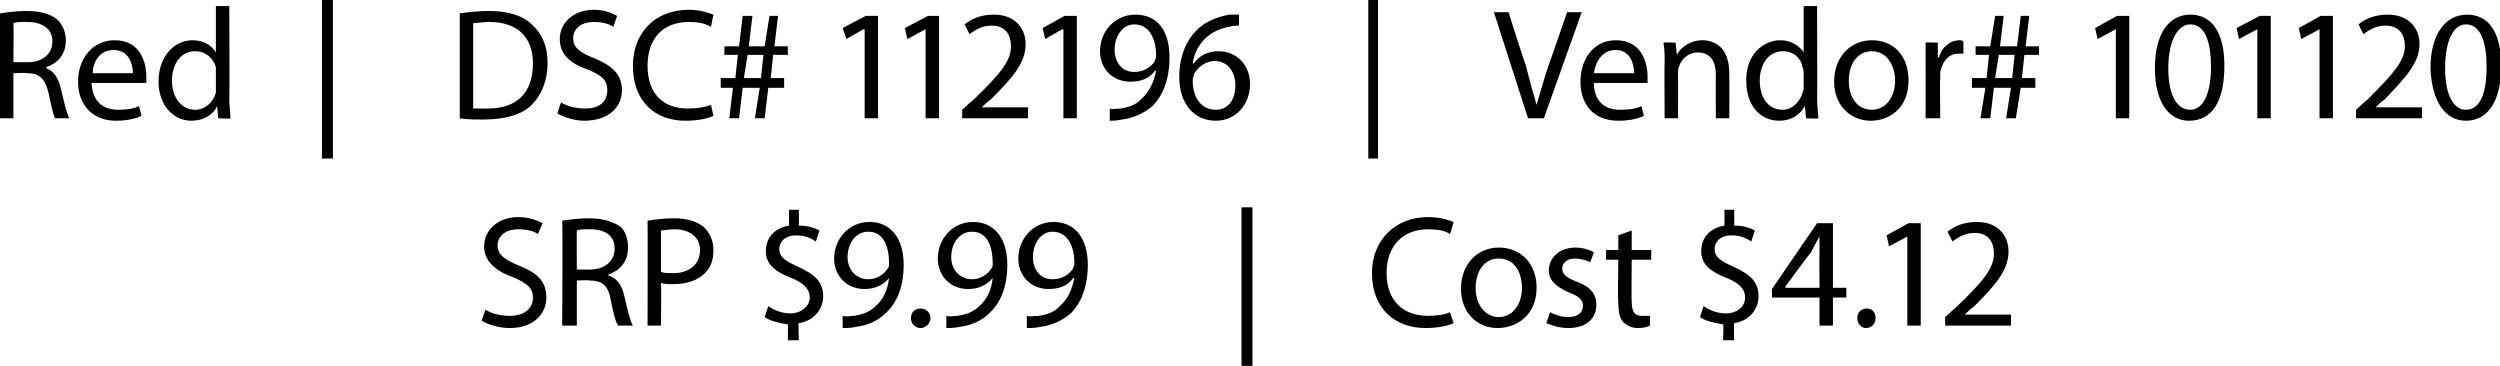
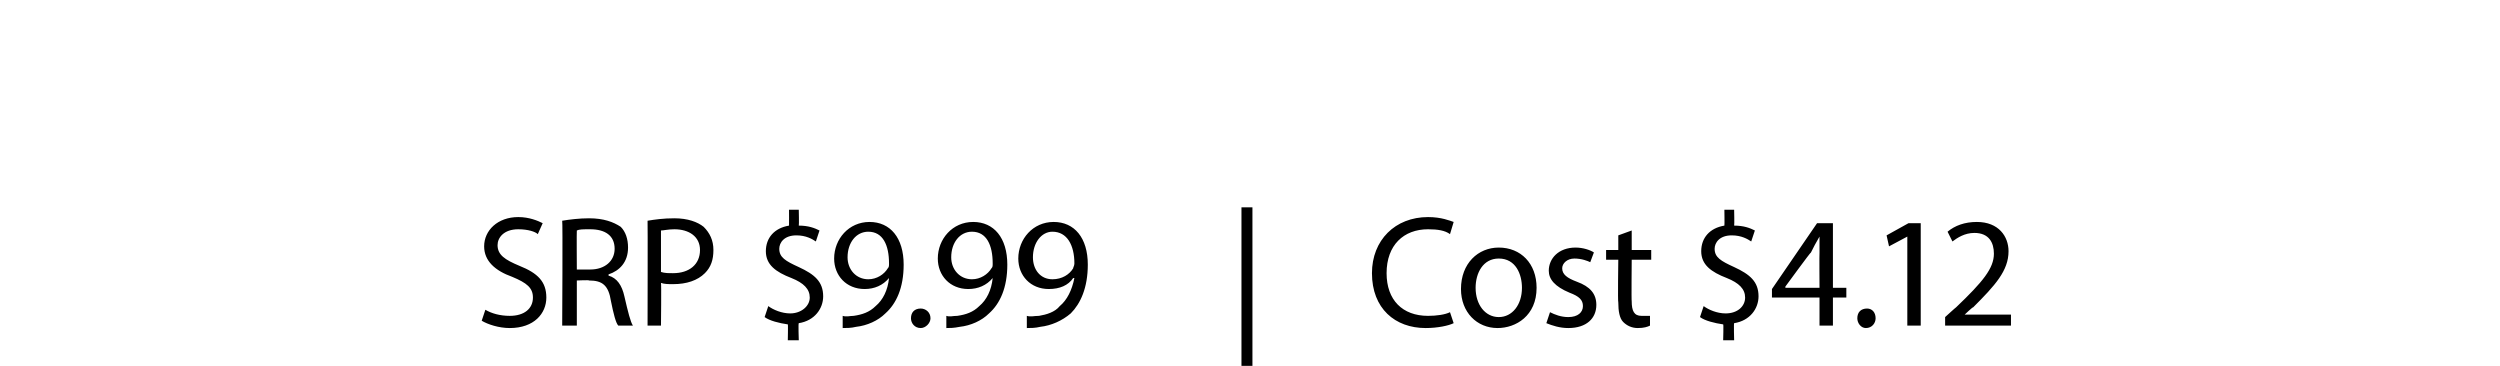
<svg xmlns="http://www.w3.org/2000/svg" version="1.1" style="left: 3.98% !important; width: 92.28% !important;top: 0% !important; height86.84% !important;" width="205px" height="30px" viewBox="0 0 205 30">
  <desc>Red | DSC# 112196 | Vendor# 101120 SRP $9.99 | Cost $4.12</desc>
  <defs />
  <g id="Polygon54469">
    <path d="M 39.8 25.4 C 40.3 25.7 41 25.9 41.8 25.9 C 43 25.9 43.7 25.3 43.7 24.4 C 43.7 23.6 43.2 23.2 42 22.7 C 40.6 22.2 39.7 21.4 39.7 20.2 C 39.7 18.9 40.8 17.8 42.5 17.8 C 43.4 17.8 44.1 18.1 44.5 18.3 C 44.5 18.3 44.1 19.2 44.1 19.2 C 43.9 19 43.3 18.8 42.5 18.8 C 41.3 18.8 40.8 19.5 40.8 20.1 C 40.8 20.9 41.4 21.3 42.6 21.8 C 44.1 22.4 44.8 23.1 44.8 24.4 C 44.8 25.7 43.8 26.9 41.8 26.9 C 40.9 26.9 40 26.6 39.5 26.3 C 39.5 26.3 39.8 25.4 39.8 25.4 Z M 46.1 18.1 C 46.7 18 47.5 17.9 48.3 17.9 C 49.5 17.9 50.3 18.2 50.9 18.6 C 51.3 19 51.5 19.6 51.5 20.3 C 51.5 21.5 50.8 22.2 49.9 22.5 C 49.9 22.5 49.9 22.6 49.9 22.6 C 50.6 22.8 51 23.4 51.2 24.3 C 51.5 25.6 51.7 26.4 51.9 26.7 C 51.9 26.7 50.7 26.7 50.7 26.7 C 50.5 26.5 50.3 25.7 50.1 24.7 C 49.9 23.4 49.4 23 48.3 23 C 48.34 22.95 47.3 23 47.3 23 L 47.3 26.7 L 46.1 26.7 C 46.1 26.7 46.15 18.1 46.1 18.1 Z M 47.3 22.1 C 47.3 22.1 48.43 22.1 48.4 22.1 C 49.6 22.1 50.4 21.4 50.4 20.4 C 50.4 19.3 49.6 18.8 48.4 18.8 C 47.8 18.8 47.5 18.8 47.3 18.9 C 47.28 18.9 47.3 22.1 47.3 22.1 Z M 53.1 18.1 C 53.7 18 54.4 17.9 55.3 17.9 C 56.4 17.9 57.2 18.2 57.7 18.6 C 58.2 19.1 58.5 19.7 58.5 20.5 C 58.5 21.3 58.3 21.9 57.8 22.4 C 57.2 23 56.3 23.3 55.2 23.3 C 54.8 23.3 54.5 23.3 54.2 23.2 C 54.24 23.24 54.2 26.7 54.2 26.7 L 53.1 26.7 C 53.1 26.7 53.12 18.09 53.1 18.1 Z M 54.2 22.3 C 54.5 22.4 54.8 22.4 55.2 22.4 C 56.5 22.4 57.4 21.7 57.4 20.5 C 57.4 19.4 56.5 18.8 55.3 18.8 C 54.8 18.8 54.4 18.9 54.2 18.9 C 54.2 18.9 54.2 22.3 54.2 22.3 Z M 64.6 27.9 C 64.6 27.9 64.63 26.55 64.6 26.6 C 63.9 26.5 63.1 26.3 62.7 26 C 62.7 26 63 25.1 63 25.1 C 63.4 25.4 64.1 25.7 64.8 25.7 C 65.7 25.7 66.4 25.1 66.4 24.4 C 66.4 23.7 65.9 23.2 64.9 22.8 C 63.6 22.3 62.8 21.7 62.8 20.6 C 62.8 19.5 63.5 18.7 64.7 18.5 C 64.71 18.49 64.7 17.2 64.7 17.2 L 65.5 17.2 C 65.5 17.2 65.53 18.46 65.5 18.5 C 66.3 18.5 66.8 18.7 67.2 18.9 C 67.2 18.9 66.9 19.8 66.9 19.8 C 66.6 19.6 66.1 19.3 65.3 19.3 C 64.3 19.3 63.9 19.9 63.9 20.4 C 63.9 21.1 64.4 21.4 65.5 21.9 C 66.8 22.5 67.5 23.1 67.5 24.3 C 67.5 25.3 66.8 26.3 65.5 26.5 C 65.45 26.5 65.5 27.9 65.5 27.9 L 64.6 27.9 Z M 69.1 25.9 C 69.4 26 69.7 25.9 70 25.9 C 70.7 25.8 71.3 25.6 71.8 25.1 C 72.4 24.6 72.8 23.8 72.9 22.8 C 72.9 22.8 72.9 22.8 72.9 22.8 C 72.4 23.4 71.7 23.7 70.9 23.7 C 69.4 23.7 68.4 22.6 68.4 21.2 C 68.4 19.6 69.6 18.2 71.3 18.2 C 73 18.2 74.1 19.5 74.1 21.7 C 74.1 23.6 73.5 24.9 72.6 25.7 C 72 26.3 71.1 26.7 70.2 26.8 C 69.8 26.9 69.4 26.9 69.1 26.9 C 69.1 26.9 69.1 25.9 69.1 25.9 Z M 69.5 21.1 C 69.5 22.1 70.2 22.9 71.2 22.9 C 71.9 22.9 72.5 22.5 72.8 22 C 72.9 21.9 72.9 21.8 72.9 21.6 C 72.9 20.1 72.4 19 71.2 19 C 70.2 19 69.5 19.9 69.5 21.1 Z M 74.7 26.1 C 74.7 25.6 75 25.3 75.5 25.3 C 75.9 25.3 76.3 25.6 76.3 26.1 C 76.3 26.5 75.9 26.9 75.5 26.9 C 75 26.9 74.7 26.5 74.7 26.1 Z M 77.6 25.9 C 77.9 26 78.1 25.9 78.5 25.9 C 79.2 25.8 79.8 25.6 80.3 25.1 C 80.9 24.6 81.3 23.8 81.4 22.8 C 81.4 22.8 81.4 22.8 81.4 22.8 C 80.9 23.4 80.2 23.7 79.4 23.7 C 77.9 23.7 76.9 22.6 76.9 21.2 C 76.9 19.6 78.1 18.2 79.8 18.2 C 81.5 18.2 82.6 19.5 82.6 21.7 C 82.6 23.6 82 24.9 81.1 25.7 C 80.5 26.3 79.6 26.7 78.7 26.8 C 78.2 26.9 77.9 26.9 77.6 26.9 C 77.6 26.9 77.6 25.9 77.6 25.9 Z M 78 21.1 C 78 22.1 78.7 22.9 79.7 22.9 C 80.4 22.9 81 22.5 81.3 22 C 81.4 21.9 81.4 21.8 81.4 21.6 C 81.4 20.1 80.9 19 79.7 19 C 78.7 19 78 19.9 78 21.1 Z M 84.2 25.9 C 84.5 26 84.8 25.9 85.2 25.9 C 85.8 25.8 86.5 25.6 86.9 25.1 C 87.5 24.6 87.9 23.8 88.1 22.8 C 88.1 22.8 88 22.8 88 22.8 C 87.6 23.4 86.9 23.7 86 23.7 C 84.5 23.7 83.5 22.6 83.5 21.2 C 83.5 19.6 84.7 18.2 86.4 18.2 C 88.1 18.2 89.2 19.5 89.2 21.7 C 89.2 23.6 88.6 24.9 87.8 25.7 C 87.1 26.3 86.2 26.7 85.3 26.8 C 84.9 26.9 84.5 26.9 84.2 26.9 C 84.2 26.9 84.2 25.9 84.2 25.9 Z M 84.7 21.1 C 84.7 22.1 85.3 22.9 86.3 22.9 C 87.1 22.9 87.7 22.5 88 22 C 88 21.9 88.1 21.8 88.1 21.6 C 88.1 20.1 87.5 19 86.3 19 C 85.4 19 84.7 19.9 84.7 21.1 Z M 102.7 17 L 102.7 30 L 101.8 30 L 101.8 17 L 102.7 17 Z M 119.2 26.5 C 118.8 26.7 117.9 26.9 116.9 26.9 C 114.4 26.9 112.5 25.3 112.5 22.4 C 112.5 19.7 114.4 17.8 117.1 17.8 C 118.2 17.8 118.9 18.1 119.2 18.2 C 119.2 18.2 118.9 19.2 118.9 19.2 C 118.5 18.9 117.9 18.8 117.1 18.8 C 115.1 18.8 113.7 20.1 113.7 22.4 C 113.7 24.6 115 25.9 117.1 25.9 C 117.8 25.9 118.5 25.8 118.9 25.6 C 118.9 25.6 119.2 26.5 119.2 26.5 Z M 126 23.6 C 126 25.9 124.3 26.9 122.8 26.9 C 121.1 26.9 119.8 25.6 119.8 23.7 C 119.8 21.6 121.2 20.3 122.9 20.3 C 124.7 20.3 126 21.6 126 23.6 Z M 121 23.6 C 121 25 121.8 26 122.9 26 C 124 26 124.8 25 124.8 23.6 C 124.8 22.5 124.3 21.2 122.9 21.2 C 121.6 21.2 121 22.4 121 23.6 Z M 127.1 25.6 C 127.5 25.8 128 26 128.6 26 C 129.4 26 129.8 25.6 129.8 25.1 C 129.8 24.6 129.5 24.3 128.7 24 C 127.5 23.5 127 22.9 127 22.2 C 127 21.2 127.8 20.3 129.2 20.3 C 129.8 20.3 130.4 20.5 130.7 20.7 C 130.7 20.7 130.4 21.5 130.4 21.5 C 130.2 21.4 129.7 21.2 129.1 21.2 C 128.5 21.2 128.1 21.6 128.1 22 C 128.1 22.5 128.5 22.8 129.3 23.1 C 130.4 23.5 130.9 24.1 130.9 25 C 130.9 26.1 130.1 26.9 128.6 26.9 C 127.9 26.9 127.3 26.7 126.8 26.5 C 126.8 26.5 127.1 25.6 127.1 25.6 Z M 133.8 18.9 L 133.8 20.5 L 135.4 20.5 L 135.4 21.3 L 133.8 21.3 C 133.8 21.3 133.77 24.72 133.8 24.7 C 133.8 25.5 134 25.9 134.6 25.9 C 134.9 25.9 135.1 25.9 135.3 25.9 C 135.3 25.9 135.3 26.7 135.3 26.7 C 135.1 26.8 134.8 26.9 134.3 26.9 C 133.8 26.9 133.4 26.7 133.1 26.4 C 132.8 26.1 132.7 25.5 132.7 24.8 C 132.65 24.77 132.7 21.3 132.7 21.3 L 131.7 21.3 L 131.7 20.5 L 132.7 20.5 L 132.7 19.3 L 133.8 18.9 Z M 141.3 27.9 C 141.3 27.9 141.34 26.55 141.3 26.6 C 140.6 26.5 139.8 26.3 139.4 26 C 139.4 26 139.7 25.1 139.7 25.1 C 140.1 25.4 140.8 25.7 141.5 25.7 C 142.5 25.7 143.1 25.1 143.1 24.4 C 143.1 23.7 142.6 23.2 141.6 22.8 C 140.3 22.3 139.5 21.7 139.5 20.6 C 139.5 19.5 140.2 18.7 141.4 18.5 C 141.42 18.49 141.4 17.2 141.4 17.2 L 142.2 17.2 C 142.2 17.2 142.23 18.46 142.2 18.5 C 143 18.5 143.5 18.7 143.9 18.9 C 143.9 18.9 143.6 19.8 143.6 19.8 C 143.3 19.6 142.8 19.3 142 19.3 C 141 19.3 140.6 19.9 140.6 20.4 C 140.6 21.1 141.1 21.4 142.2 21.9 C 143.5 22.5 144.2 23.1 144.2 24.3 C 144.2 25.3 143.5 26.3 142.2 26.5 C 142.16 26.5 142.2 27.9 142.2 27.9 L 141.3 27.9 Z M 149.2 26.7 L 149.2 24.4 L 145.3 24.4 L 145.3 23.7 L 149 18.3 L 150.3 18.3 L 150.3 23.6 L 151.4 23.6 L 151.4 24.4 L 150.3 24.4 L 150.3 26.7 L 149.2 26.7 Z M 149.2 23.6 C 149.2 23.6 149.18 20.73 149.2 20.7 C 149.2 20.3 149.2 19.8 149.2 19.4 C 149.2 19.4 149.2 19.4 149.2 19.4 C 148.9 19.9 148.7 20.3 148.5 20.7 C 148.48 20.65 146.4 23.5 146.4 23.5 L 146.4 23.6 L 149.2 23.6 Z M 152.3 26.1 C 152.3 25.6 152.6 25.3 153.1 25.3 C 153.5 25.3 153.8 25.6 153.8 26.1 C 153.8 26.5 153.5 26.9 153 26.9 C 152.6 26.9 152.3 26.5 152.3 26.1 Z M 156.4 19.4 L 156.4 19.4 L 154.9 20.2 L 154.7 19.3 L 156.5 18.3 L 157.5 18.3 L 157.5 26.7 L 156.4 26.7 L 156.4 19.4 Z M 159.5 26.7 L 159.5 26 C 159.5 26 160.4 25.18 160.4 25.2 C 162.6 23.1 163.5 22 163.5 20.8 C 163.5 19.9 163.1 19.1 161.9 19.1 C 161.1 19.1 160.5 19.5 160.1 19.8 C 160.1 19.8 159.7 19 159.7 19 C 160.3 18.5 161.1 18.2 162.1 18.2 C 163.9 18.2 164.7 19.4 164.7 20.6 C 164.7 22.2 163.6 23.4 161.8 25.2 C 161.78 25.15 161.1 25.8 161.1 25.8 L 161.1 25.8 L 164.9 25.8 L 164.9 26.7 L 159.5 26.7 Z " stroke="none" fill="#000" />
  </g>
  <g id="Polygon54468">
-     <path d="M 0 1.1 C 0.6 1 1.4 0.9 2.2 0.9 C 3.4 0.9 4.2 1.2 4.7 1.6 C 5.1 2 5.4 2.6 5.4 3.3 C 5.4 4.5 4.7 5.2 3.8 5.5 C 3.8 5.5 3.8 5.6 3.8 5.6 C 4.4 5.8 4.8 6.4 5 7.3 C 5.3 8.6 5.5 9.4 5.7 9.7 C 5.7 9.7 4.5 9.7 4.5 9.7 C 4.4 9.5 4.2 8.7 4 7.7 C 3.7 6.4 3.2 6 2.2 6 C 2.2 5.95 1.1 6 1.1 6 L 1.1 9.7 L 0 9.7 C 0 9.7 0 1.1 0 1.1 Z M 1.1 5.1 C 1.1 5.1 2.29 5.1 2.3 5.1 C 3.5 5.1 4.3 4.4 4.3 3.4 C 4.3 2.3 3.4 1.8 2.2 1.8 C 1.7 1.8 1.3 1.8 1.1 1.9 C 1.13 1.9 1.1 5.1 1.1 5.1 Z M 7.5 6.8 C 7.6 8.4 8.5 9 9.7 9 C 10.5 9 11 8.9 11.4 8.7 C 11.4 8.7 11.6 9.5 11.6 9.5 C 11.2 9.7 10.5 9.9 9.5 9.9 C 7.6 9.9 6.4 8.6 6.4 6.7 C 6.4 4.8 7.6 3.3 9.4 3.3 C 11.5 3.3 12 5.1 12 6.3 C 12 6.5 12 6.7 12 6.8 C 12 6.8 7.5 6.8 7.5 6.8 Z M 10.9 6 C 10.9 5.3 10.6 4.1 9.3 4.1 C 8.1 4.1 7.6 5.2 7.6 6 C 7.6 6 10.9 6 10.9 6 Z M 18.8 0.5 C 18.8 0.5 18.84 8.12 18.8 8.1 C 18.8 8.7 18.9 9.3 18.9 9.7 C 18.89 9.75 17.9 9.7 17.9 9.7 L 17.8 8.7 C 17.8 8.7 17.79 8.66 17.8 8.7 C 17.5 9.4 16.7 9.9 15.7 9.9 C 14.2 9.9 13 8.6 13 6.7 C 13 4.6 14.3 3.3 15.8 3.3 C 16.8 3.3 17.4 3.8 17.7 4.3 C 17.69 4.28 17.7 4.3 17.7 4.3 L 17.7 0.5 L 18.8 0.5 Z M 17.7 6 C 17.7 5.9 17.7 5.7 17.7 5.5 C 17.5 4.8 16.9 4.2 16 4.2 C 14.8 4.2 14.1 5.3 14.1 6.6 C 14.1 7.9 14.8 9 16 9 C 16.8 9 17.5 8.4 17.7 7.6 C 17.7 7.4 17.7 7.3 17.7 7.1 C 17.7 7.1 17.7 6 17.7 6 Z M 27.3 0 L 27.3 13 L 26.4 13 L 26.4 0 L 27.3 0 Z M 37.7 1.1 C 38.4 1 39.2 0.9 40.1 0.9 C 41.7 0.9 42.9 1.3 43.6 2 C 44.4 2.7 44.9 3.7 44.9 5.2 C 44.9 6.6 44.4 7.8 43.6 8.6 C 42.8 9.4 41.4 9.8 39.7 9.8 C 38.9 9.8 38.3 9.8 37.7 9.7 C 37.7 9.7 37.7 1.1 37.7 1.1 Z M 38.8 8.9 C 39.1 8.9 39.5 8.9 40 8.9 C 42.4 8.9 43.7 7.6 43.7 5.2 C 43.7 3.1 42.5 1.8 40.1 1.8 C 39.6 1.8 39.1 1.9 38.8 1.9 C 38.8 1.9 38.8 8.9 38.8 8.9 Z M 46 8.4 C 46.5 8.7 47.2 8.9 48 8.9 C 49.2 8.9 49.8 8.3 49.8 7.4 C 49.8 6.6 49.4 6.2 48.2 5.7 C 46.7 5.2 45.9 4.4 45.9 3.2 C 45.9 1.9 47 0.8 48.7 0.8 C 49.6 0.8 50.2 1.1 50.6 1.3 C 50.6 1.3 50.3 2.2 50.3 2.2 C 50 2 49.5 1.8 48.7 1.8 C 47.5 1.8 47 2.5 47 3.1 C 47 3.9 47.5 4.3 48.8 4.8 C 50.2 5.4 51 6.1 51 7.4 C 51 8.7 50 9.9 47.9 9.9 C 47.1 9.9 46.2 9.6 45.7 9.3 C 45.7 9.3 46 8.4 46 8.4 Z M 58.5 9.5 C 58.1 9.7 57.3 9.9 56.2 9.9 C 53.7 9.9 51.9 8.3 51.9 5.4 C 51.9 2.7 53.7 0.8 56.5 0.8 C 57.5 0.8 58.2 1.1 58.5 1.2 C 58.5 1.2 58.3 2.2 58.3 2.2 C 57.8 1.9 57.2 1.8 56.5 1.8 C 54.4 1.8 53.1 3.1 53.1 5.4 C 53.1 7.6 54.3 8.9 56.4 8.9 C 57.1 8.9 57.8 8.8 58.3 8.6 C 58.3 8.6 58.5 9.5 58.5 9.5 Z M 62.4 6.4 L 62.6 4.5 L 61.3 4.5 L 61 6.4 L 62.4 6.4 Z M 59.8 9.7 L 60.1 7.2 L 59.1 7.2 L 59.1 6.4 L 60.3 6.4 L 60.5 4.5 L 59.4 4.5 L 59.4 3.8 L 60.6 3.8 L 60.9 1.3 L 61.7 1.3 L 61.4 3.8 L 62.7 3.8 L 63.1 1.3 L 63.8 1.3 L 63.5 3.8 L 64.6 3.8 L 64.6 4.5 L 63.4 4.5 L 63.2 6.4 L 64.3 6.4 L 64.3 7.2 L 63 7.2 L 62.7 9.7 L 61.9 9.7 L 62.3 7.2 L 60.9 7.2 L 60.6 9.7 L 59.8 9.7 Z M 70.9 2.4 L 70.8 2.4 L 69.4 3.2 L 69.1 2.3 L 71 1.3 L 72 1.3 L 72 9.7 L 70.9 9.7 L 70.9 2.4 Z M 75.9 2.4 L 75.9 2.4 L 74.4 3.2 L 74.2 2.3 L 76.1 1.3 L 77 1.3 L 77 9.7 L 75.9 9.7 L 75.9 2.4 Z M 78.9 9.7 L 78.9 9 C 78.9 9 79.8 8.18 79.8 8.2 C 82 6.1 82.9 5 82.9 3.8 C 82.9 2.9 82.5 2.1 81.3 2.1 C 80.5 2.1 79.9 2.5 79.5 2.8 C 79.5 2.8 79.1 2 79.1 2 C 79.7 1.5 80.5 1.2 81.5 1.2 C 83.3 1.2 84.1 2.4 84.1 3.6 C 84.1 5.2 83 6.4 81.2 8.2 C 81.18 8.15 80.5 8.8 80.5 8.8 L 80.5 8.8 L 84.3 8.8 L 84.3 9.7 L 78.9 9.7 Z M 87.2 2.4 L 87.1 2.4 L 85.7 3.2 L 85.5 2.3 L 87.3 1.3 L 88.3 1.3 L 88.3 9.7 L 87.2 9.7 L 87.2 2.4 Z M 91 8.9 C 91.2 9 91.5 8.9 91.9 8.9 C 92.5 8.8 93.2 8.6 93.6 8.1 C 94.2 7.6 94.6 6.8 94.8 5.8 C 94.8 5.8 94.7 5.8 94.7 5.8 C 94.3 6.4 93.6 6.7 92.7 6.7 C 91.2 6.7 90.2 5.6 90.2 4.2 C 90.2 2.6 91.4 1.2 93.1 1.2 C 94.9 1.2 95.9 2.5 95.9 4.7 C 95.9 6.6 95.3 7.9 94.5 8.7 C 93.8 9.3 92.9 9.7 92 9.8 C 91.6 9.9 91.2 9.9 91 9.9 C 91 9.9 91 8.9 91 8.9 Z M 91.4 4.1 C 91.4 5.1 92 5.9 93 5.9 C 93.8 5.9 94.4 5.5 94.7 5 C 94.7 4.9 94.8 4.8 94.8 4.6 C 94.8 3.1 94.2 2 93 2 C 92.1 2 91.4 2.9 91.4 4.1 Z M 101.6 2.1 C 101.4 2.1 101.1 2.1 100.8 2.2 C 99 2.5 98 3.8 97.8 5.2 C 97.8 5.2 97.9 5.2 97.9 5.2 C 98.3 4.6 99 4.2 99.9 4.2 C 101.4 4.2 102.5 5.3 102.5 6.9 C 102.5 8.5 101.4 9.9 99.7 9.9 C 97.9 9.9 96.7 8.5 96.7 6.3 C 96.7 4.6 97.3 3.3 98.1 2.5 C 98.8 1.8 99.7 1.4 100.8 1.2 C 101.2 1.2 101.4 1.2 101.6 1.2 C 101.6 1.2 101.6 2.1 101.6 2.1 Z M 101.3 7 C 101.3 5.8 100.6 5 99.6 5 C 98.9 5 98.2 5.5 97.9 6.1 C 97.9 6.2 97.8 6.4 97.8 6.6 C 97.8 8 98.5 9 99.7 9 C 100.7 9 101.3 8.2 101.3 7 Z M 113 0 L 113 13 L 112.2 13 L 112.2 0 L 113 0 Z M 125.3 9.7 L 122.5 1 L 123.7 1 C 123.7 1 125.06 5.3 125.1 5.3 C 125.4 6.5 125.7 7.6 126 8.6 C 126 8.6 126 8.6 126 8.6 C 126.3 7.6 126.6 6.5 127 5.3 C 127.02 5.32 128.5 1 128.5 1 L 129.7 1 L 126.6 9.7 L 125.3 9.7 Z M 130.7 6.8 C 130.7 8.4 131.7 9 132.8 9 C 133.7 9 134.2 8.9 134.6 8.7 C 134.6 8.7 134.8 9.5 134.8 9.5 C 134.4 9.7 133.7 9.9 132.7 9.9 C 130.7 9.9 129.6 8.6 129.6 6.7 C 129.6 4.8 130.7 3.3 132.5 3.3 C 134.6 3.3 135.1 5.1 135.1 6.3 C 135.1 6.5 135.1 6.7 135.1 6.8 C 135.1 6.8 130.7 6.8 130.7 6.8 Z M 134 6 C 134 5.3 133.7 4.1 132.5 4.1 C 131.3 4.1 130.8 5.2 130.7 6 C 130.7 6 134 6 134 6 Z M 136.5 5.2 C 136.5 4.5 136.5 4 136.4 3.5 C 136.42 3.46 137.4 3.5 137.4 3.5 L 137.5 4.5 C 137.5 4.5 137.52 4.5 137.5 4.5 C 137.8 3.9 138.6 3.3 139.6 3.3 C 140.5 3.3 141.8 3.8 141.8 6 C 141.82 6 141.8 9.7 141.8 9.7 L 140.7 9.7 C 140.7 9.7 140.68 6.12 140.7 6.1 C 140.7 5.1 140.3 4.3 139.2 4.3 C 138.5 4.3 137.9 4.8 137.7 5.4 C 137.6 5.6 137.6 5.8 137.6 6 C 137.61 5.97 137.6 9.7 137.6 9.7 L 136.5 9.7 C 136.5 9.7 136.47 5.16 136.5 5.2 Z M 149 0.5 C 149 0.5 149.03 8.12 149 8.1 C 149 8.7 149.1 9.3 149.1 9.7 C 149.08 9.75 148.1 9.7 148.1 9.7 L 148 8.7 C 148 8.7 147.98 8.66 148 8.7 C 147.6 9.4 146.9 9.9 145.9 9.9 C 144.3 9.9 143.2 8.6 143.2 6.7 C 143.1 4.6 144.5 3.3 146 3.3 C 146.9 3.3 147.6 3.8 147.9 4.3 C 147.87 4.28 147.9 4.3 147.9 4.3 L 147.9 0.5 L 149 0.5 Z M 147.9 6 C 147.9 5.9 147.9 5.7 147.8 5.5 C 147.7 4.8 147.1 4.2 146.2 4.2 C 145 4.2 144.3 5.3 144.3 6.6 C 144.3 7.9 144.9 9 146.2 9 C 146.9 9 147.6 8.4 147.8 7.6 C 147.9 7.4 147.9 7.3 147.9 7.1 C 147.9 7.1 147.9 6 147.9 6 Z M 156.5 6.6 C 156.5 8.9 154.9 9.9 153.4 9.9 C 151.7 9.9 150.4 8.6 150.4 6.7 C 150.4 4.6 151.8 3.3 153.5 3.3 C 155.3 3.3 156.5 4.6 156.5 6.6 Z M 151.6 6.6 C 151.6 8 152.3 9 153.5 9 C 154.6 9 155.4 8 155.4 6.6 C 155.4 5.5 154.8 4.2 153.5 4.2 C 152.2 4.2 151.6 5.4 151.6 6.6 Z M 157.9 5.4 C 157.9 4.7 157.9 4 157.9 3.5 C 157.86 3.46 158.9 3.5 158.9 3.5 L 158.9 4.7 C 158.9 4.7 158.95 4.7 159 4.7 C 159.2 3.9 159.9 3.3 160.7 3.3 C 160.8 3.3 160.9 3.3 161 3.4 C 161 3.4 161 4.4 161 4.4 C 160.9 4.4 160.8 4.4 160.6 4.4 C 159.8 4.4 159.3 5 159.1 5.9 C 159.1 6 159.1 6.2 159.1 6.4 C 159.06 6.39 159.1 9.7 159.1 9.7 L 157.9 9.7 C 157.9 9.7 157.91 5.42 157.9 5.4 Z M 165 6.4 L 165.2 4.5 L 163.9 4.5 L 163.6 6.4 L 165 6.4 Z M 162.4 9.7 L 162.8 7.2 L 161.7 7.2 L 161.7 6.4 L 162.9 6.4 L 163.1 4.5 L 162 4.5 L 162 3.8 L 163.2 3.8 L 163.6 1.3 L 164.3 1.3 L 164 3.8 L 165.4 3.8 L 165.7 1.3 L 166.4 1.3 L 166.1 3.8 L 167.2 3.8 L 167.2 4.5 L 166 4.5 L 165.8 6.4 L 166.9 6.4 L 166.9 7.2 L 165.7 7.2 L 165.3 9.7 L 164.5 9.7 L 164.9 7.2 L 163.5 7.2 L 163.2 9.7 L 162.4 9.7 Z M 173.5 2.4 L 173.5 2.4 L 172 3.2 L 171.8 2.3 L 173.6 1.3 L 174.6 1.3 L 174.6 9.7 L 173.5 9.7 L 173.5 2.4 Z M 182.4 5.4 C 182.4 8.3 181.4 9.9 179.5 9.9 C 177.8 9.9 176.7 8.3 176.7 5.6 C 176.7 2.7 177.9 1.2 179.6 1.2 C 181.4 1.2 182.4 2.7 182.4 5.4 Z M 177.8 5.6 C 177.8 7.8 178.5 9 179.6 9 C 180.7 9 181.3 7.6 181.3 5.5 C 181.3 3.4 180.8 2 179.6 2 C 178.6 2 177.8 3.3 177.8 5.6 Z M 185.1 2.4 L 185.1 2.4 L 183.6 3.2 L 183.4 2.3 L 185.3 1.3 L 186.2 1.3 L 186.2 9.7 L 185.1 9.7 L 185.1 2.4 Z M 190.2 2.4 L 190.2 2.4 L 188.7 3.2 L 188.5 2.3 L 190.3 1.3 L 191.3 1.3 L 191.3 9.7 L 190.2 9.7 L 190.2 2.4 Z M 193.2 9.7 L 193.2 9 C 193.2 9 194.08 8.18 194.1 8.2 C 196.2 6.1 197.2 5 197.2 3.8 C 197.2 2.9 196.8 2.1 195.6 2.1 C 194.8 2.1 194.2 2.5 193.8 2.8 C 193.8 2.8 193.4 2 193.4 2 C 194 1.5 194.8 1.2 195.8 1.2 C 197.6 1.2 198.4 2.4 198.4 3.6 C 198.4 5.2 197.2 6.4 195.5 8.2 C 195.46 8.15 194.8 8.8 194.8 8.8 L 194.8 8.8 L 198.6 8.8 L 198.6 9.7 L 193.2 9.7 Z M 205.1 5.4 C 205.1 8.3 204 9.9 202.2 9.9 C 200.5 9.9 199.4 8.3 199.3 5.6 C 199.3 2.7 200.6 1.2 202.3 1.2 C 204.1 1.2 205.1 2.7 205.1 5.4 Z M 200.5 5.6 C 200.5 7.8 201.2 9 202.2 9 C 203.4 9 203.9 7.6 203.9 5.5 C 203.9 3.4 203.4 2 202.2 2 C 201.2 2 200.5 3.3 200.5 5.6 Z " stroke="none" fill="#000" />
-   </g>
+     </g>
</svg>